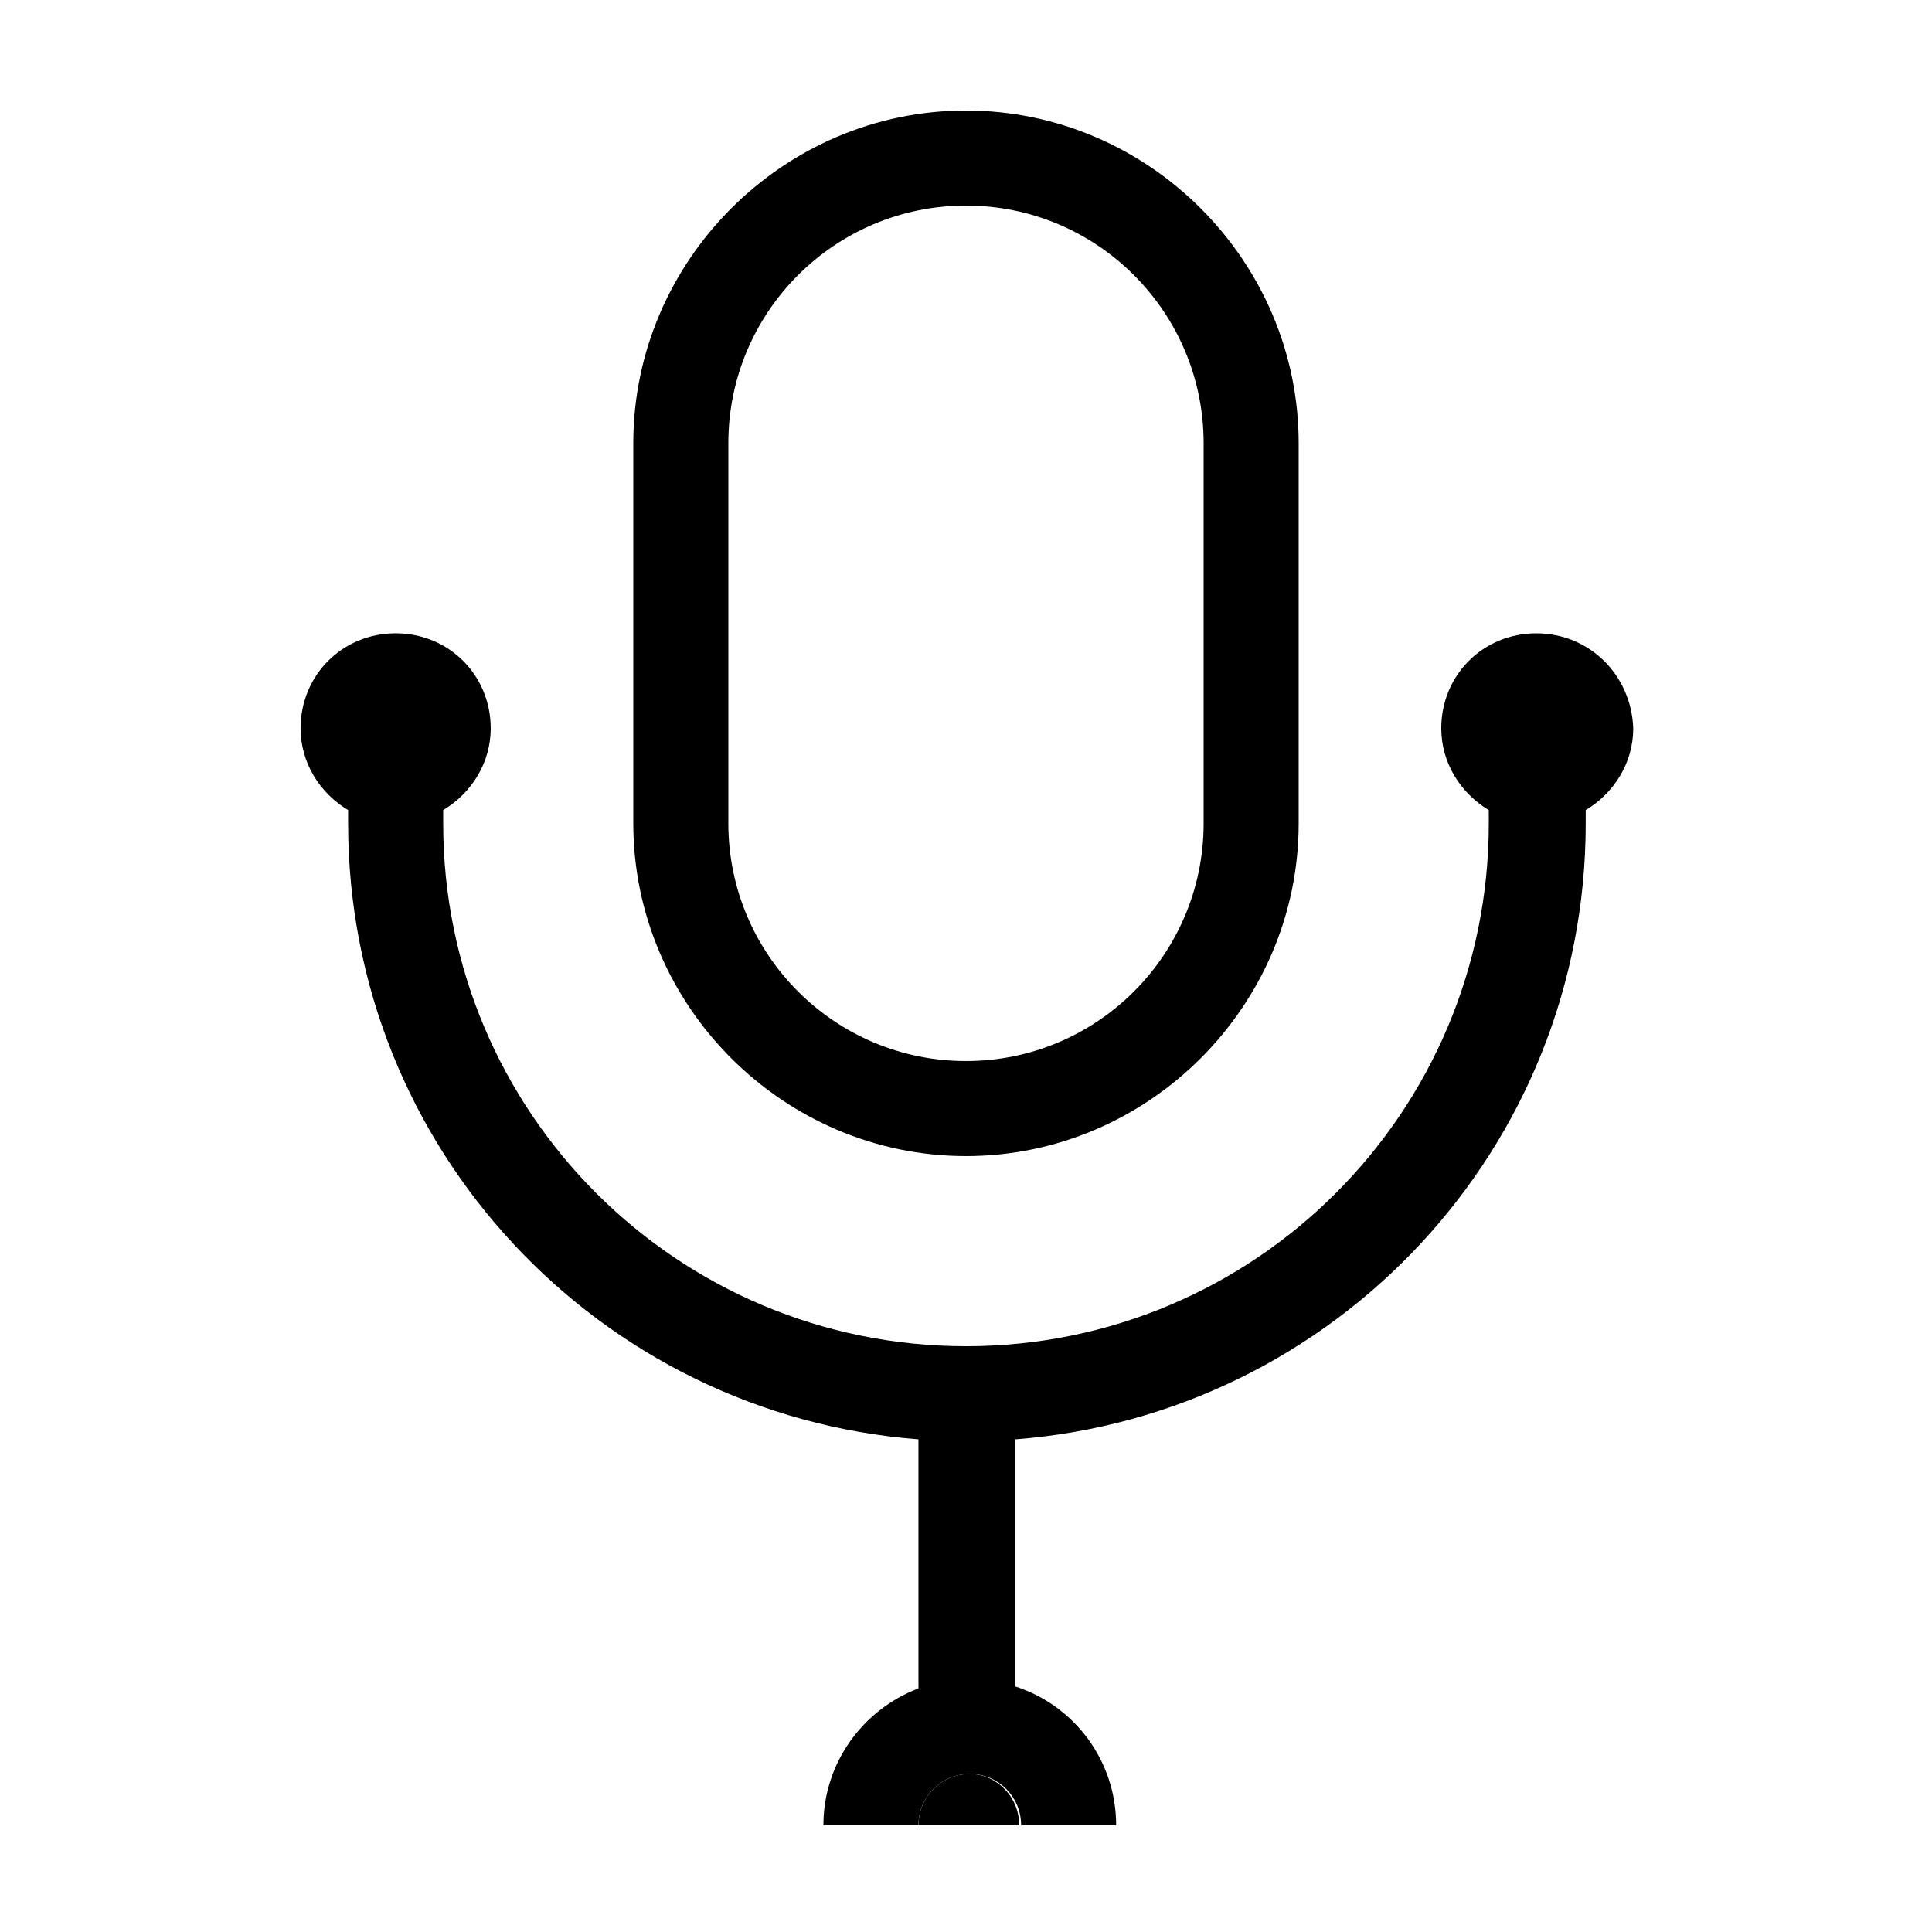
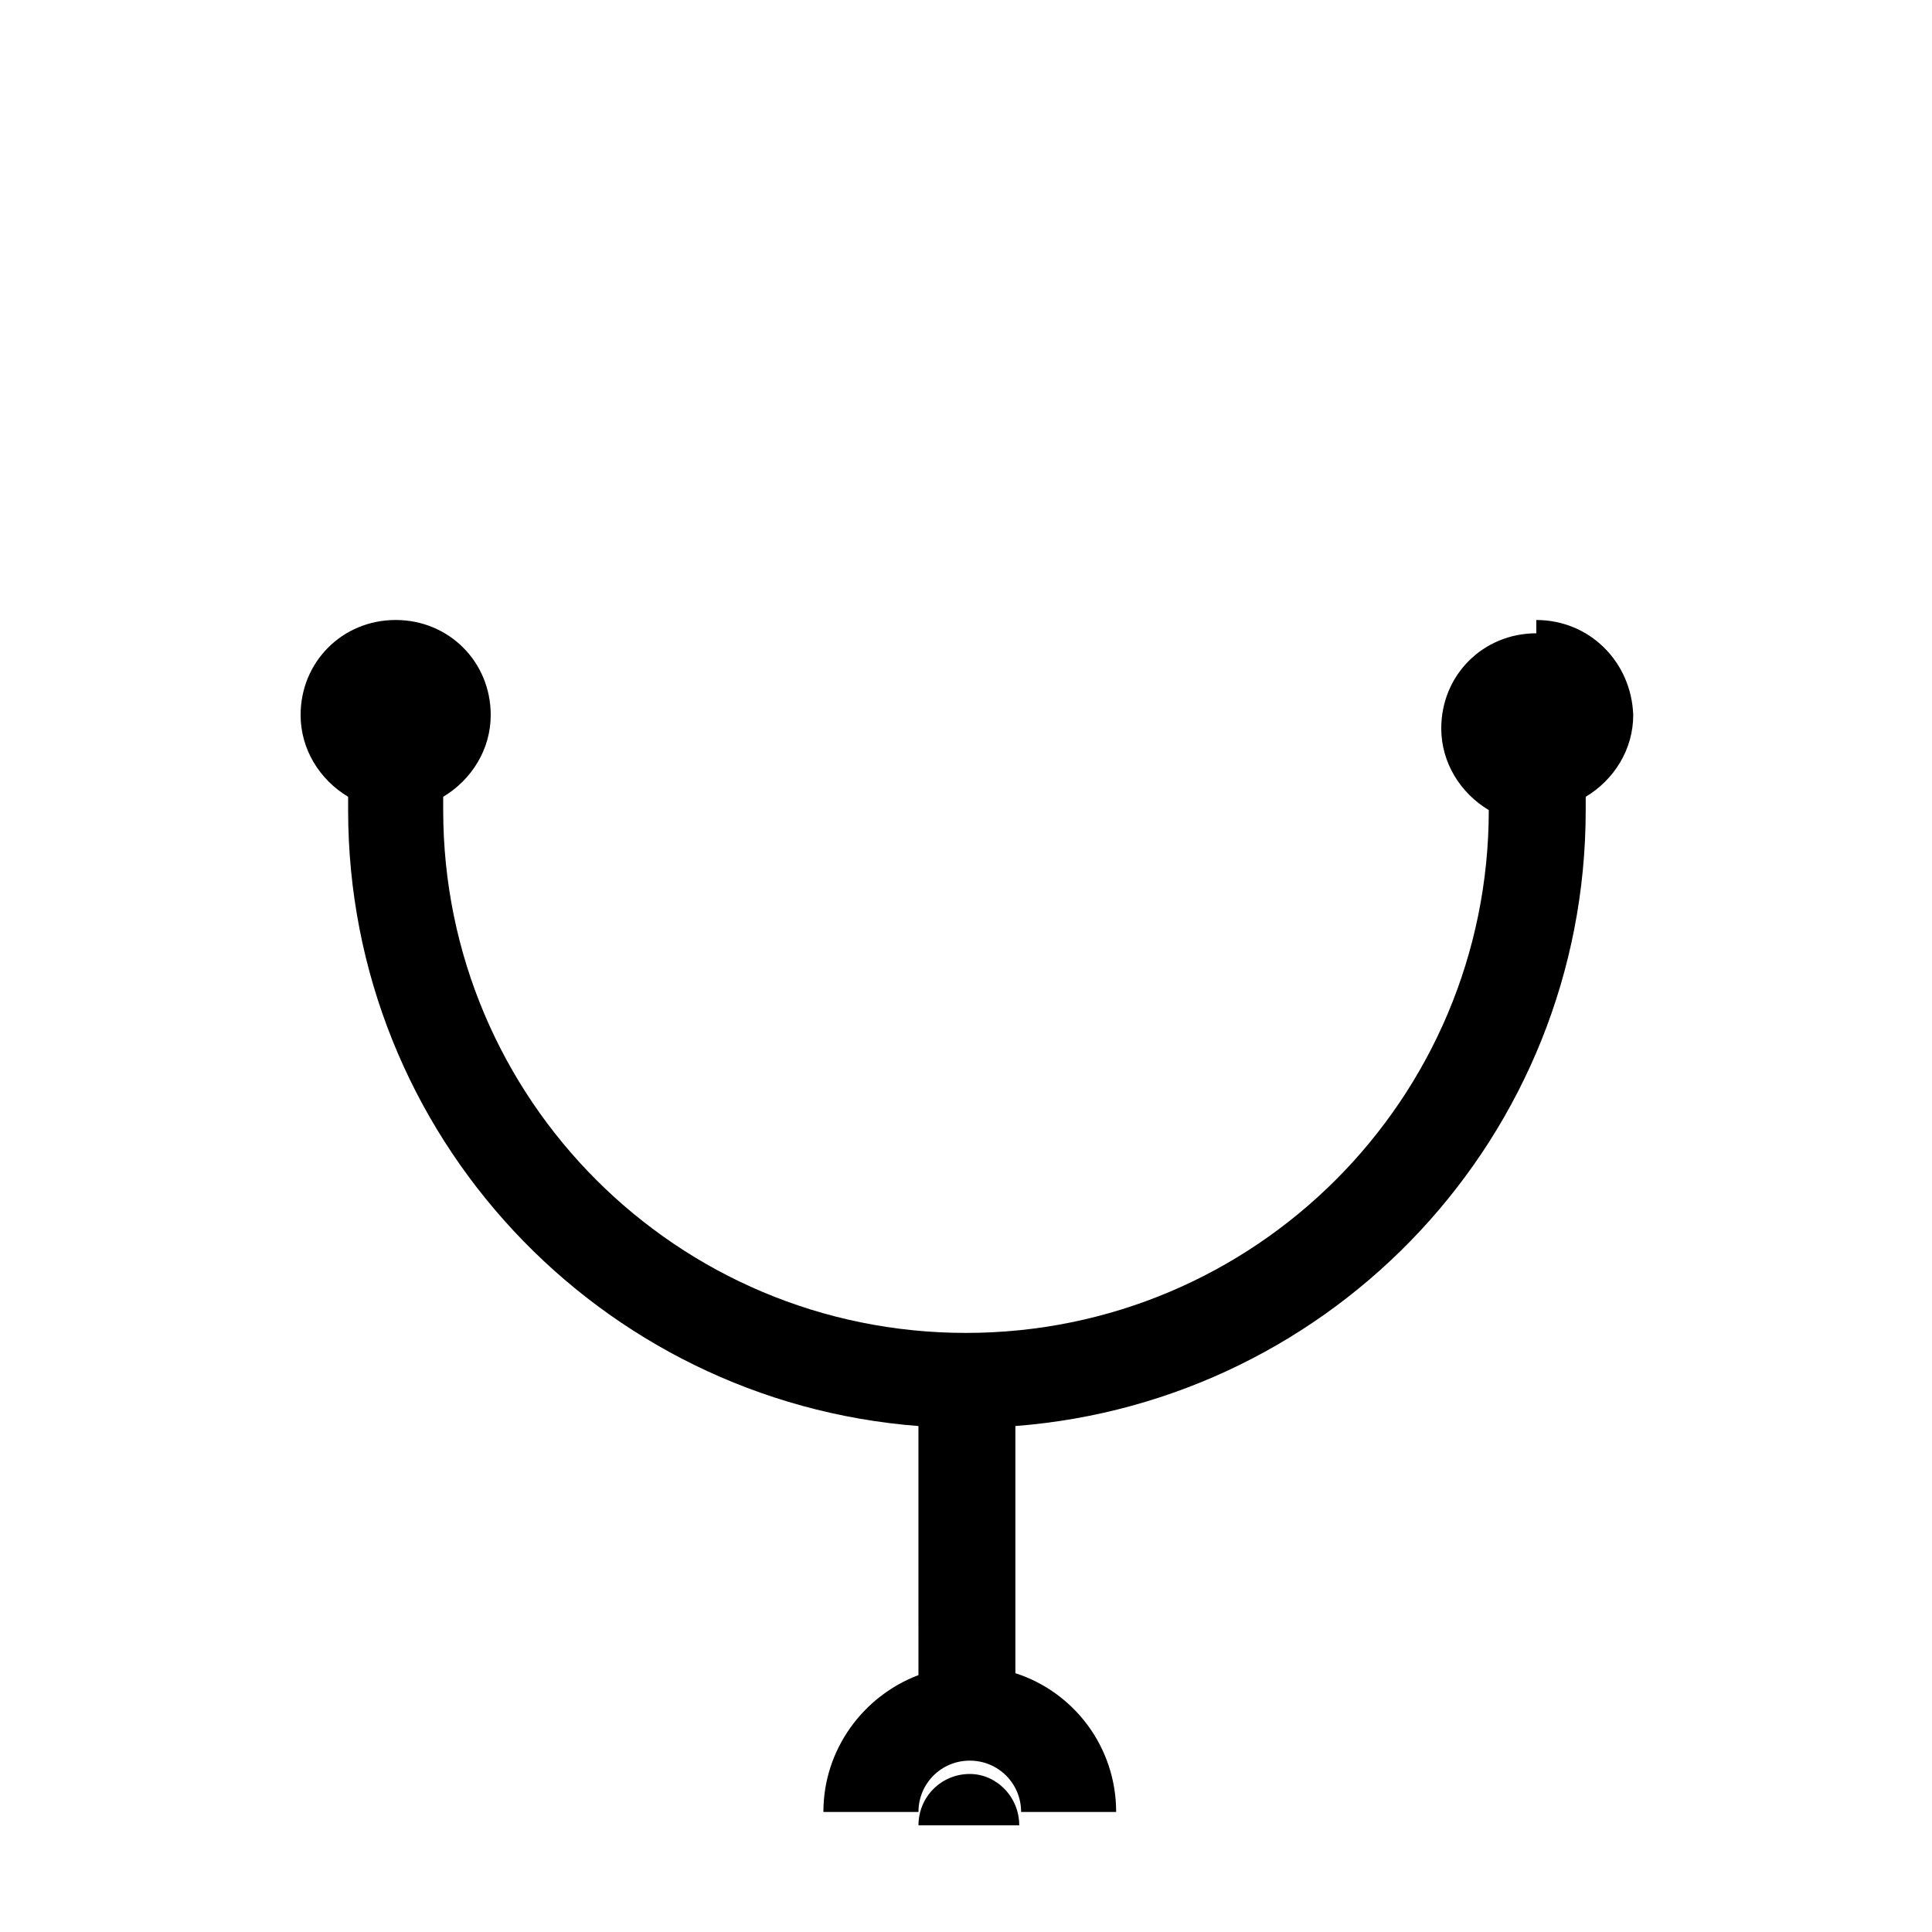
<svg xmlns="http://www.w3.org/2000/svg" fill="#000000" width="800px" height="800px" version="1.1" viewBox="144 144 512 512">
  <g>
-     <path d="m488.16 362.21v-100.76c0-48.363-39.801-88.164-88.164-88.164-48.367 0-88.168 39.801-88.168 88.168v100.76c0 48.363 39.801 88.164 88.168 88.164 48.363 0 88.164-39.801 88.164-88.168zm-151.14 0v-100.76c0-34.762 28.211-62.973 62.977-62.973 34.762 0 62.977 28.215 62.977 62.977v100.76c0 34.762-28.215 62.973-62.977 62.973-34.766 0-62.977-28.211-62.977-62.977z" />
-     <path d="m551.14 311.83c-14.105 0-25.191 11.082-25.191 25.191 0 9.07 5.039 17.129 12.594 21.664v3.527c0.004 76.578-61.965 138.55-138.54 138.55-76.582 0-138.55-61.969-138.55-138.55v-3.527c7.559-4.535 12.594-12.594 12.594-21.664 0-14.105-11.082-25.191-25.191-25.191-14.105 0-25.191 11.082-25.191 25.191 0 9.07 5.039 17.129 12.594 21.664v3.527c0 86.152 66.504 156.68 151.14 163.23l0.004 66c-14.609 5.543-25.191 19.648-25.191 36.273h25.191c0-7.559 6.047-13.602 13.602-13.602 7.559 0 13.602 6.047 13.602 13.602h25.188c0-17.129-11.082-31.738-26.703-36.777v-65.496c84.641-6.551 151.14-77.082 151.14-163.23v-3.527c7.559-4.535 12.594-12.594 12.594-21.664-0.496-14.105-11.582-25.188-25.688-25.188z" />
+     <path d="m551.14 311.83c-14.105 0-25.191 11.082-25.191 25.191 0 9.07 5.039 17.129 12.594 21.664c0.004 76.578-61.965 138.55-138.54 138.55-76.582 0-138.55-61.969-138.55-138.55v-3.527c7.559-4.535 12.594-12.594 12.594-21.664 0-14.105-11.082-25.191-25.191-25.191-14.105 0-25.191 11.082-25.191 25.191 0 9.07 5.039 17.129 12.594 21.664v3.527c0 86.152 66.504 156.68 151.14 163.23l0.004 66c-14.609 5.543-25.191 19.648-25.191 36.273h25.191c0-7.559 6.047-13.602 13.602-13.602 7.559 0 13.602 6.047 13.602 13.602h25.188c0-17.129-11.082-31.738-26.703-36.777v-65.496c84.641-6.551 151.14-77.082 151.14-163.23v-3.527c7.559-4.535 12.594-12.594 12.594-21.664-0.496-14.105-11.582-25.188-25.688-25.188z" />
    <path d="m401.01 614.12c-7.559 0-13.602 6.047-13.602 13.602h-12.598 51.891-12.594c0-7.555-6.047-13.602-13.098-13.602z" />
  </g>
</svg>